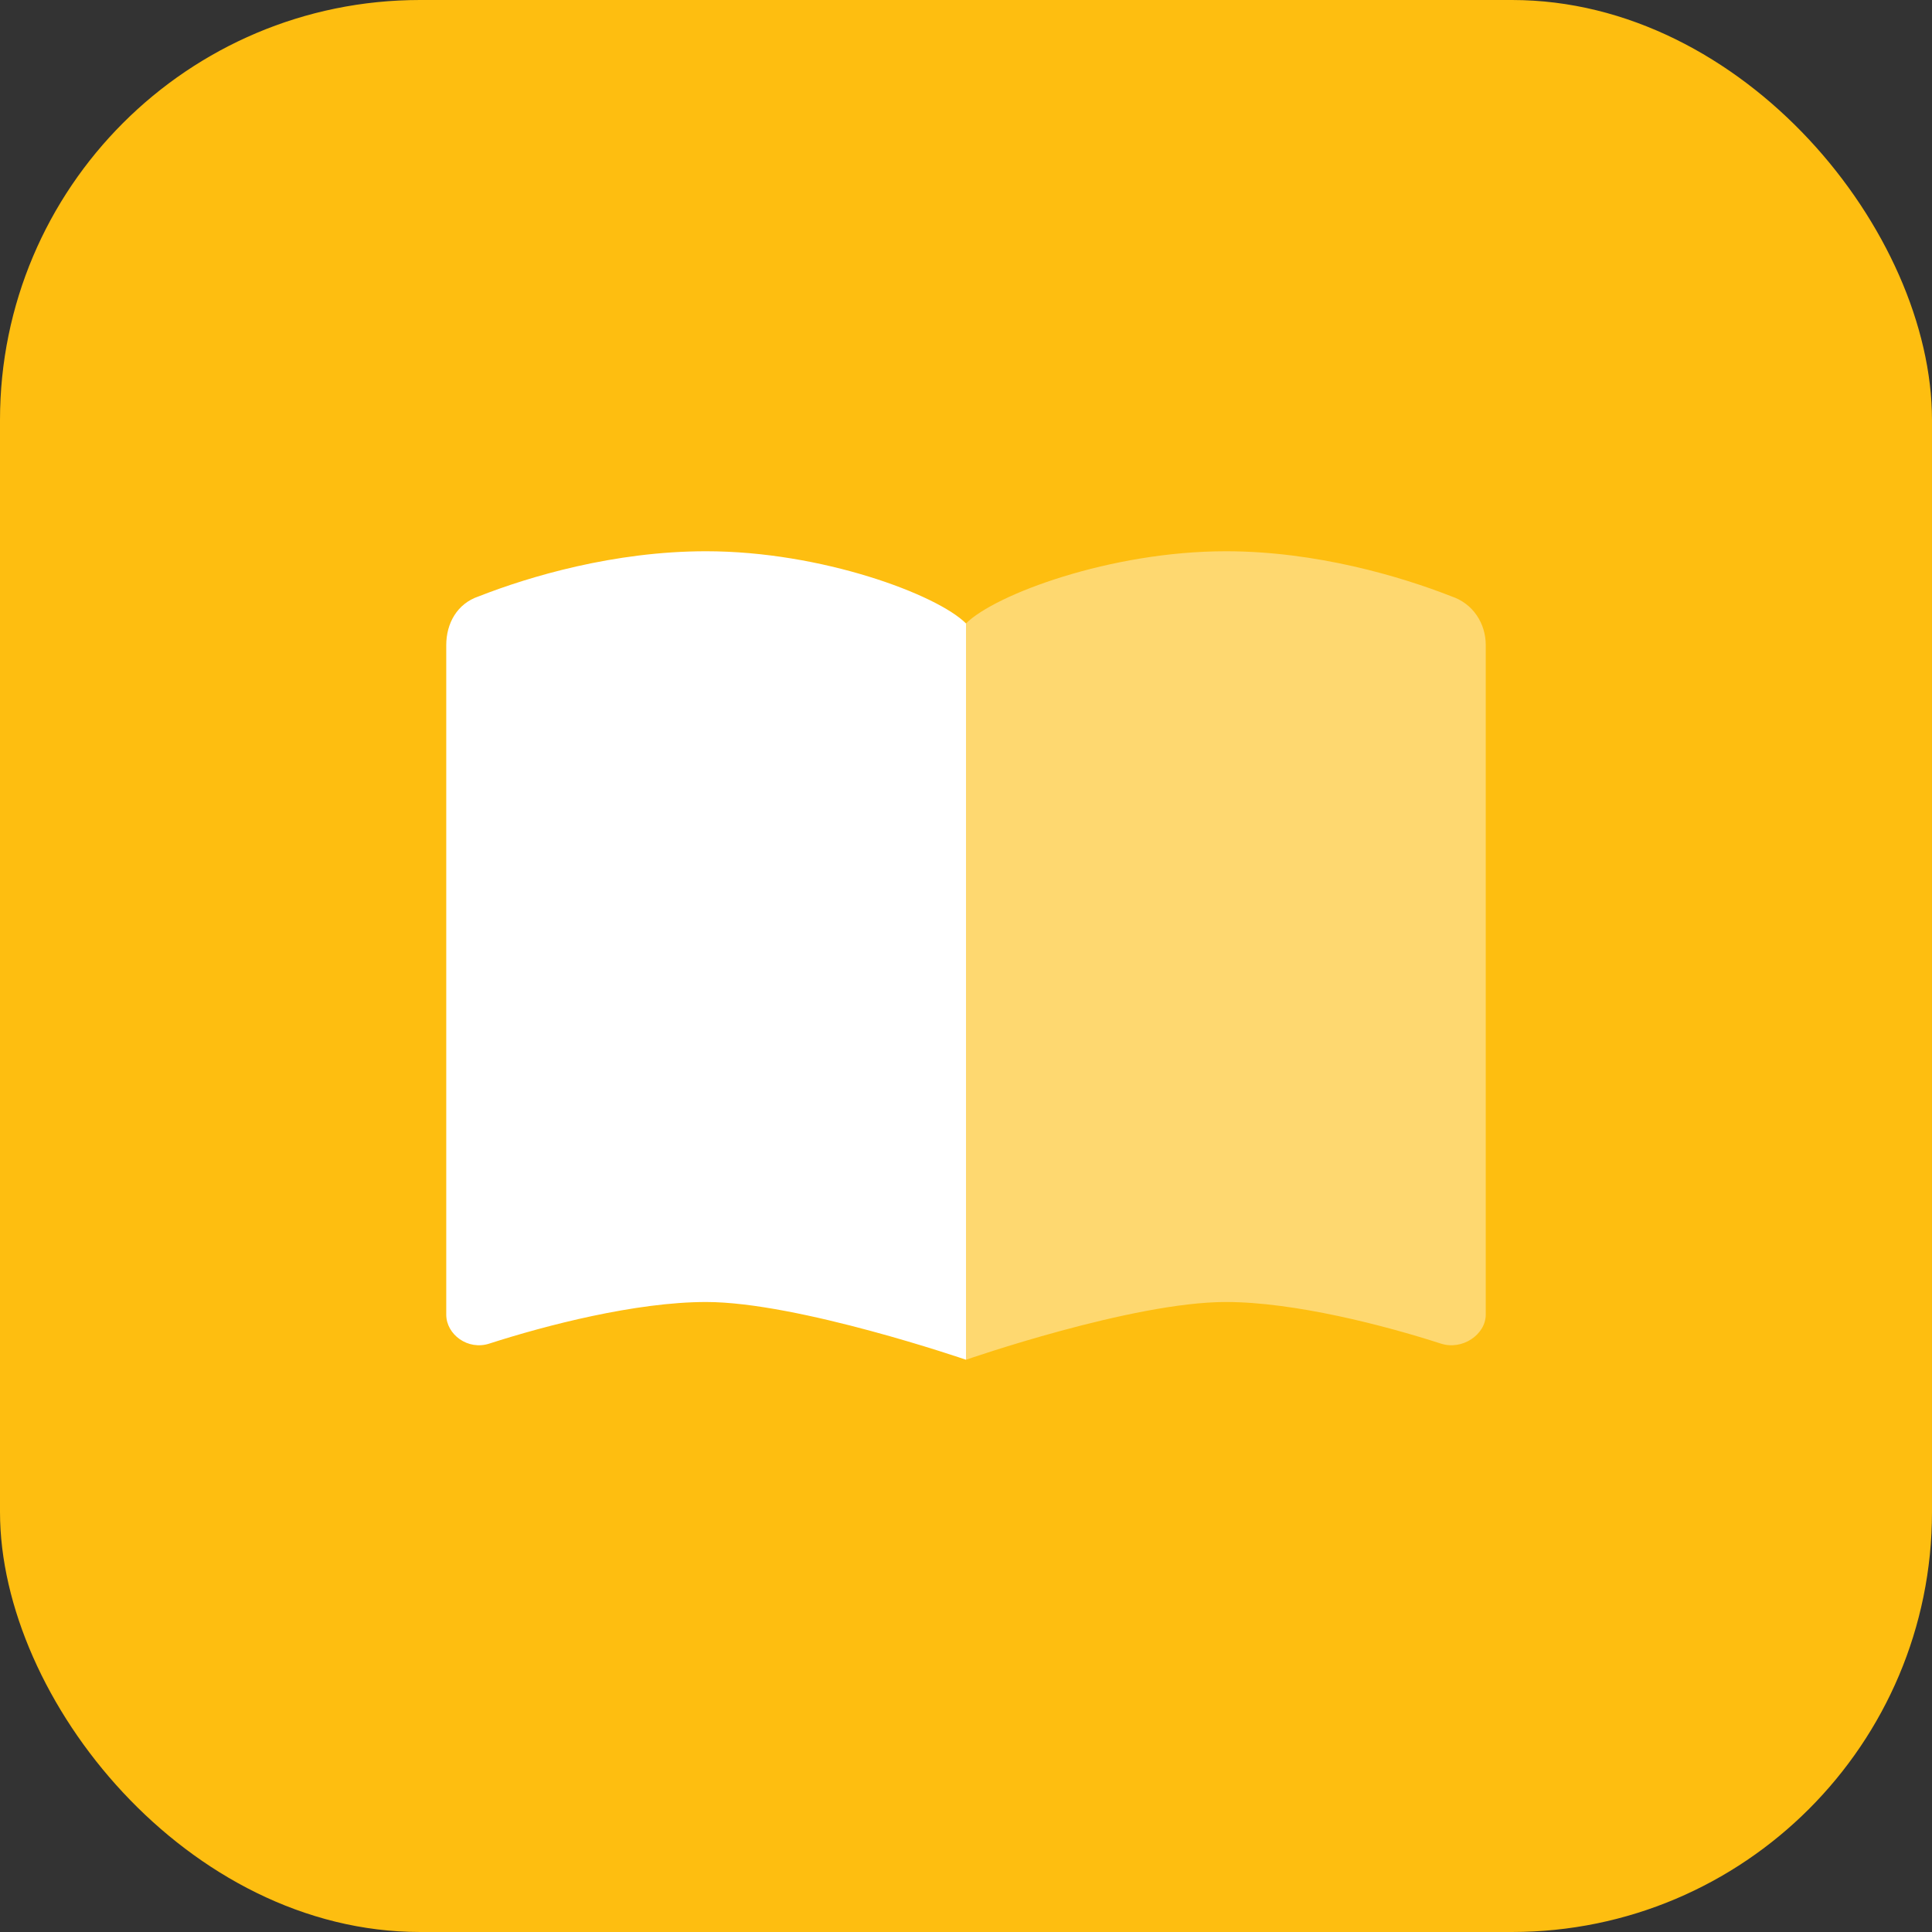
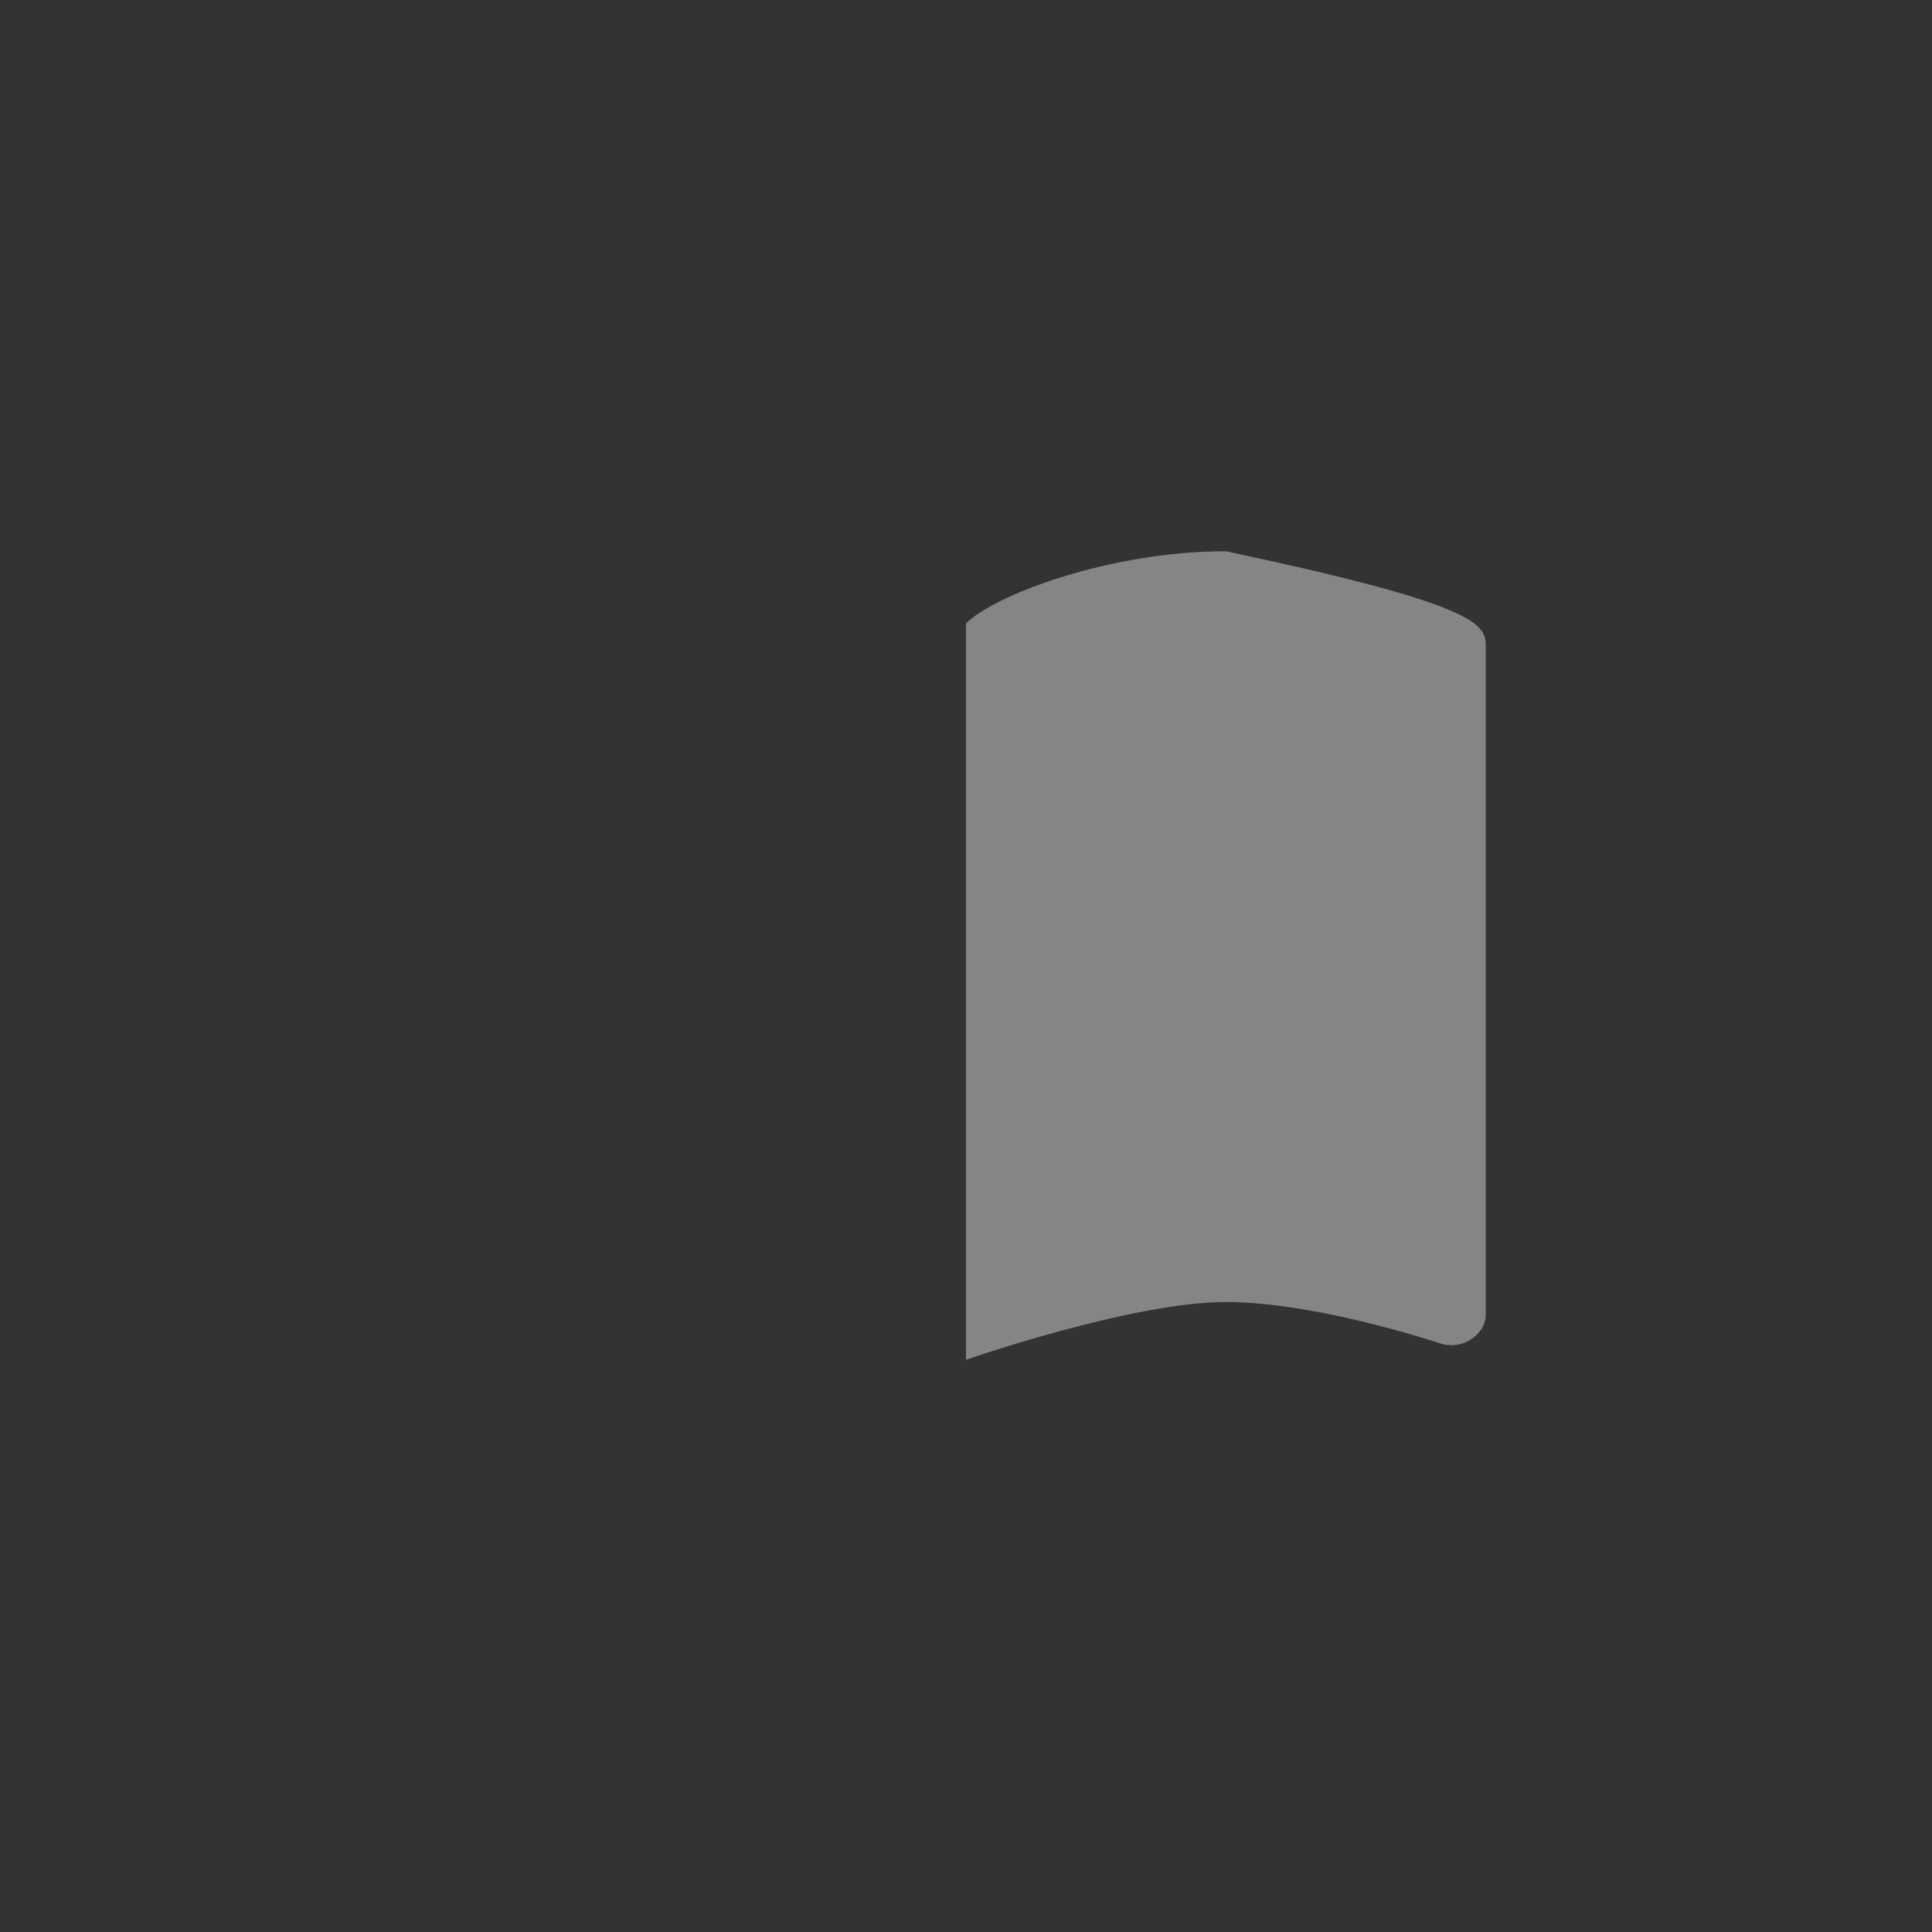
<svg xmlns="http://www.w3.org/2000/svg" width="92" height="92" viewBox="0 0 92 92" fill="none">
  <rect x="0" y="0" width="92" height="92" fill="#333333" stroke="none" />
-   <rect width="92" height="92" rx="20" fill="#FEBE10" />
-   <path opacity="0.4" d="M46 29.688C47.375 28.312 52.875 26.25 58.375 26.25C62.672 26.25 66.711 27.453 69.117 28.398C70.148 28.742 70.75 29.688 70.75 30.719V62.602C70.75 63.547 69.633 64.32 68.602 63.977C65.938 63.117 61.641 62 58.375 62C53.906 62 46 64.75 46 64.75V29.688Z" fill="white" />
-   <path d="M46 29.688V64.75C46 64.75 38.008 62 33.625 62C30.273 62 25.977 63.117 23.312 63.977C22.281 64.32 21.25 63.547 21.25 62.602V30.719C21.25 29.688 21.766 28.742 22.797 28.398C25.203 27.453 29.242 26.25 33.625 26.25C39.125 26.25 44.625 28.312 46 29.688Z" fill="white" />
+   <path opacity="0.4" d="M46 29.688C47.375 28.312 52.875 26.25 58.375 26.25C70.148 28.742 70.75 29.688 70.75 30.719V62.602C70.75 63.547 69.633 64.32 68.602 63.977C65.938 63.117 61.641 62 58.375 62C53.906 62 46 64.75 46 64.75V29.688Z" fill="white" />
</svg>